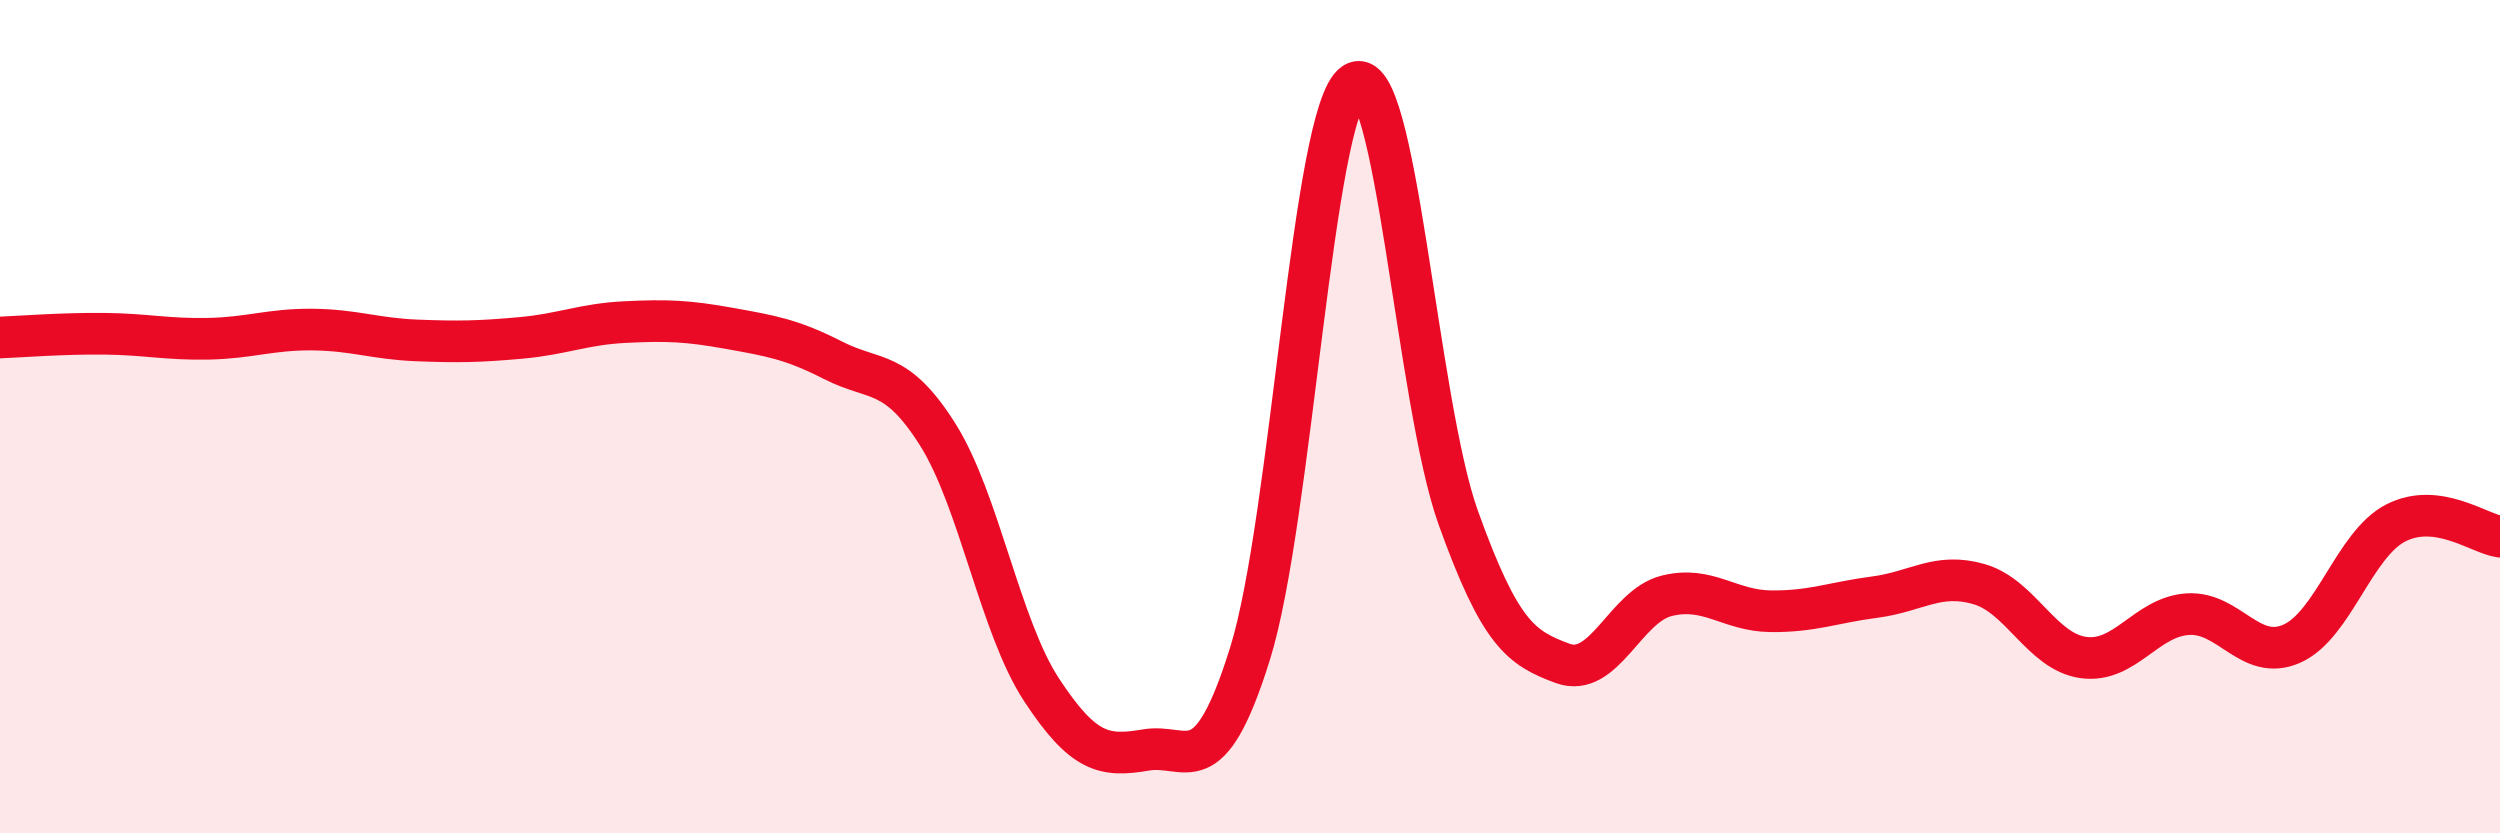
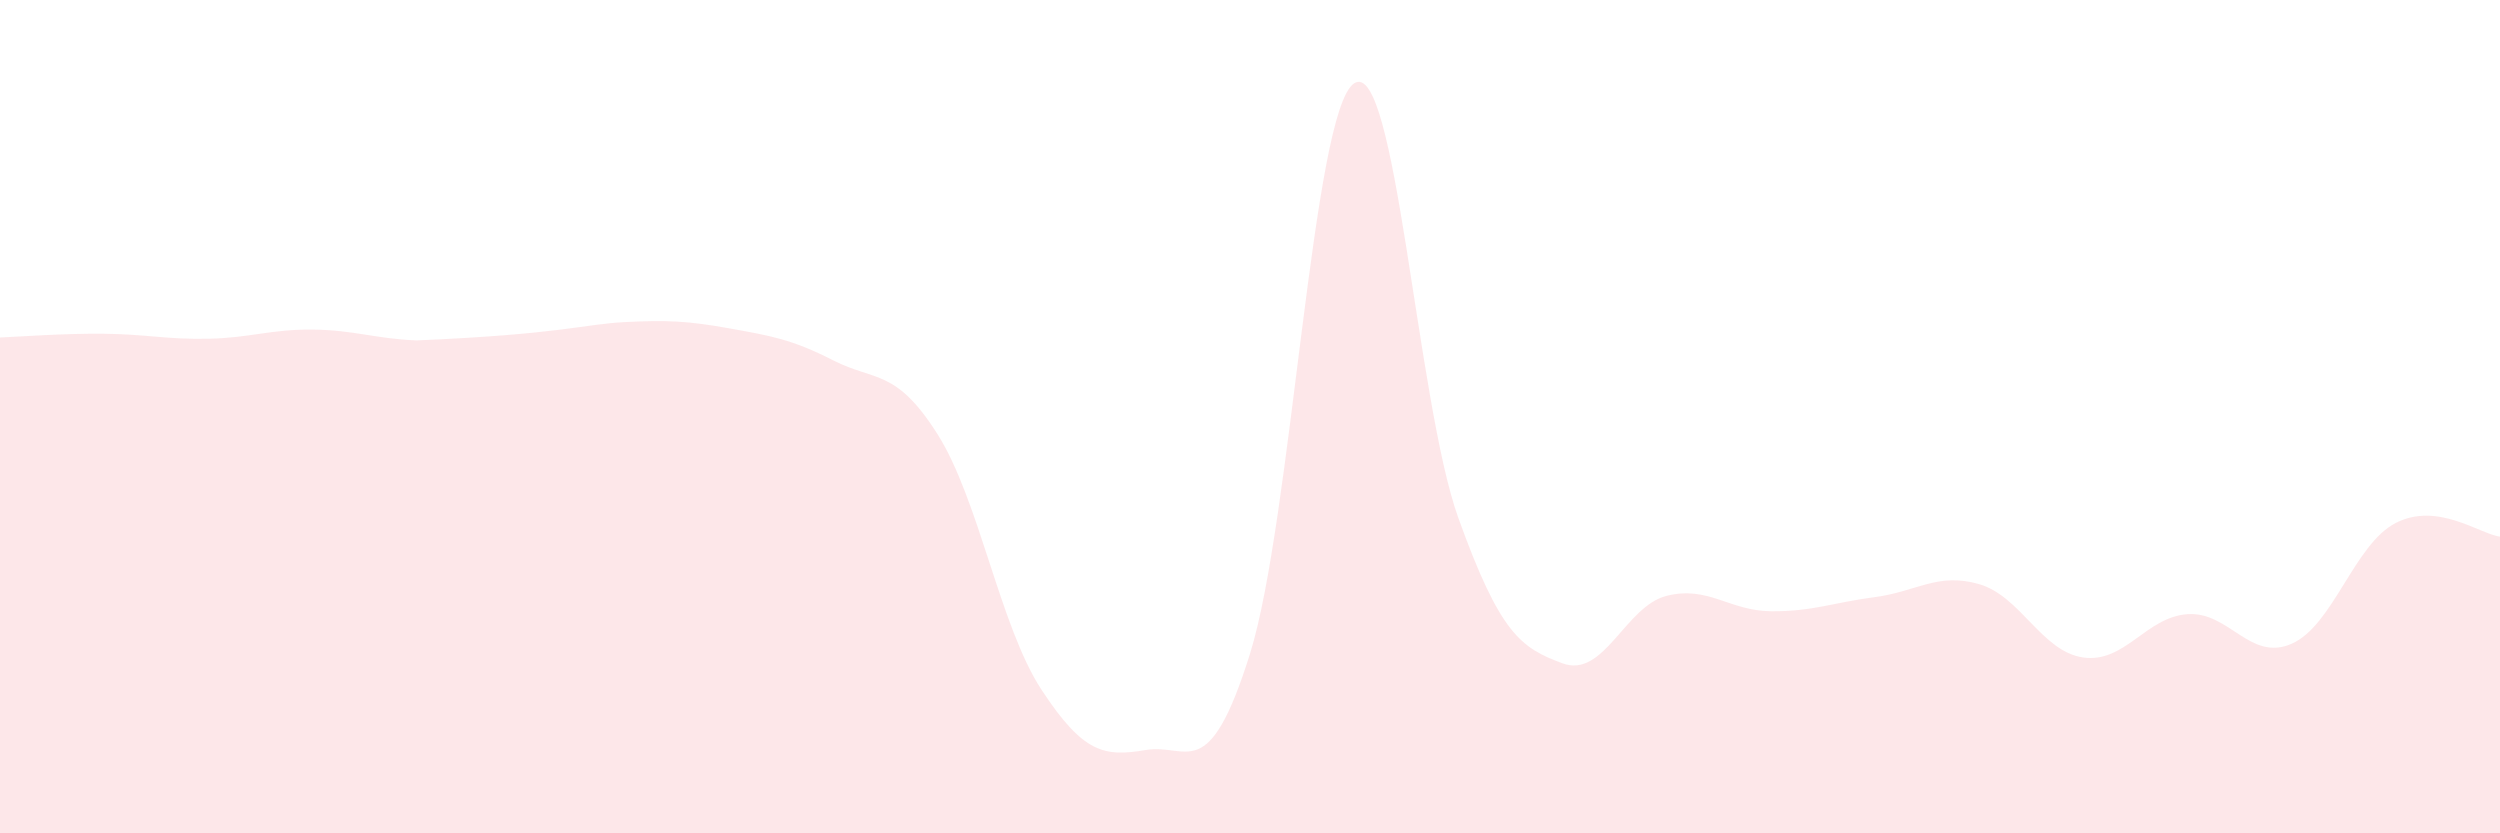
<svg xmlns="http://www.w3.org/2000/svg" width="60" height="20" viewBox="0 0 60 20">
-   <path d="M 0,8.1 C 0.5,8.08 1.5,8 2.5,8.01 C 3.5,8.02 4,8.15 5,8.13 C 6,8.11 6.5,7.9 7.5,7.91 C 8.5,7.92 9,8.13 10,8.17 C 11,8.21 11.5,8.2 12.5,8.11 C 13.5,8.02 14,7.78 15,7.73 C 16,7.68 16.5,7.7 17.5,7.88 C 18.5,8.06 19,8.14 20,8.65 C 21,9.16 21.5,8.84 22.5,10.42 C 23.5,12 24,15.04 25,16.56 C 26,18.08 26.5,18.17 27.5,18 C 28.5,17.83 29,18.89 30,15.69 C 31,12.49 31.5,2.65 32.5,2 C 33.5,1.35 34,9.65 35,12.43 C 36,15.21 36.5,15.55 37.5,15.92 C 38.5,16.29 39,14.55 40,14.3 C 41,14.05 41.5,14.66 42.5,14.67 C 43.5,14.68 44,14.46 45,14.33 C 46,14.2 46.5,13.73 47.5,14.02 C 48.5,14.31 49,15.64 50,15.78 C 51,15.92 51.5,14.81 52.5,14.74 C 53.5,14.67 54,15.89 55,15.45 C 56,15.01 56.5,13.06 57.5,12.55 C 58.5,12.04 59.5,12.81 60,12.88L60 20L0 20Z" fill="#EB0A25" opacity="0.1" stroke-linecap="round" stroke-linejoin="round" />
-   <path d="M 0,8.1 C 0.5,8.08 1.5,8 2.5,8.01 C 3.5,8.02 4,8.15 5,8.13 C 6,8.11 6.5,7.9 7.5,7.91 C 8.5,7.92 9,8.13 10,8.17 C 11,8.21 11.5,8.2 12.5,8.11 C 13.5,8.02 14,7.78 15,7.73 C 16,7.68 16.5,7.7 17.5,7.88 C 18.5,8.06 19,8.14 20,8.65 C 21,9.16 21.5,8.84 22.5,10.42 C 23.5,12 24,15.04 25,16.56 C 26,18.08 26.5,18.17 27.5,18 C 28.5,17.83 29,18.89 30,15.69 C 31,12.49 31.5,2.65 32.5,2 C 33.5,1.35 34,9.65 35,12.43 C 36,15.21 36.5,15.55 37.5,15.92 C 38.5,16.29 39,14.55 40,14.3 C 41,14.05 41.5,14.66 42.5,14.67 C 43.5,14.68 44,14.46 45,14.33 C 46,14.2 46.5,13.73 47.5,14.02 C 48.5,14.31 49,15.64 50,15.78 C 51,15.92 51.5,14.81 52.5,14.74 C 53.5,14.67 54,15.89 55,15.45 C 56,15.01 56.5,13.06 57.5,12.55 C 58.5,12.04 59.5,12.81 60,12.88" stroke="#EB0A25" stroke-width="1" fill="none" stroke-linecap="round" stroke-linejoin="round" />
+   <path d="M 0,8.1 C 0.5,8.08 1.5,8 2.5,8.01 C 3.5,8.02 4,8.15 5,8.13 C 6,8.11 6.5,7.9 7.5,7.91 C 8.5,7.92 9,8.13 10,8.17 C 13.5,8.02 14,7.78 15,7.73 C 16,7.68 16.5,7.7 17.5,7.88 C 18.5,8.06 19,8.14 20,8.65 C 21,9.16 21.5,8.84 22.5,10.42 C 23.5,12 24,15.04 25,16.56 C 26,18.08 26.5,18.17 27.5,18 C 28.5,17.83 29,18.89 30,15.69 C 31,12.49 31.5,2.65 32.5,2 C 33.5,1.35 34,9.65 35,12.43 C 36,15.21 36.5,15.55 37.5,15.92 C 38.5,16.29 39,14.55 40,14.3 C 41,14.05 41.5,14.66 42.5,14.67 C 43.5,14.68 44,14.46 45,14.33 C 46,14.2 46.5,13.73 47.5,14.02 C 48.5,14.31 49,15.64 50,15.78 C 51,15.92 51.5,14.81 52.5,14.74 C 53.5,14.67 54,15.89 55,15.45 C 56,15.01 56.5,13.06 57.5,12.55 C 58.5,12.04 59.5,12.81 60,12.88L60 20L0 20Z" fill="#EB0A25" opacity="0.1" stroke-linecap="round" stroke-linejoin="round" />
</svg>